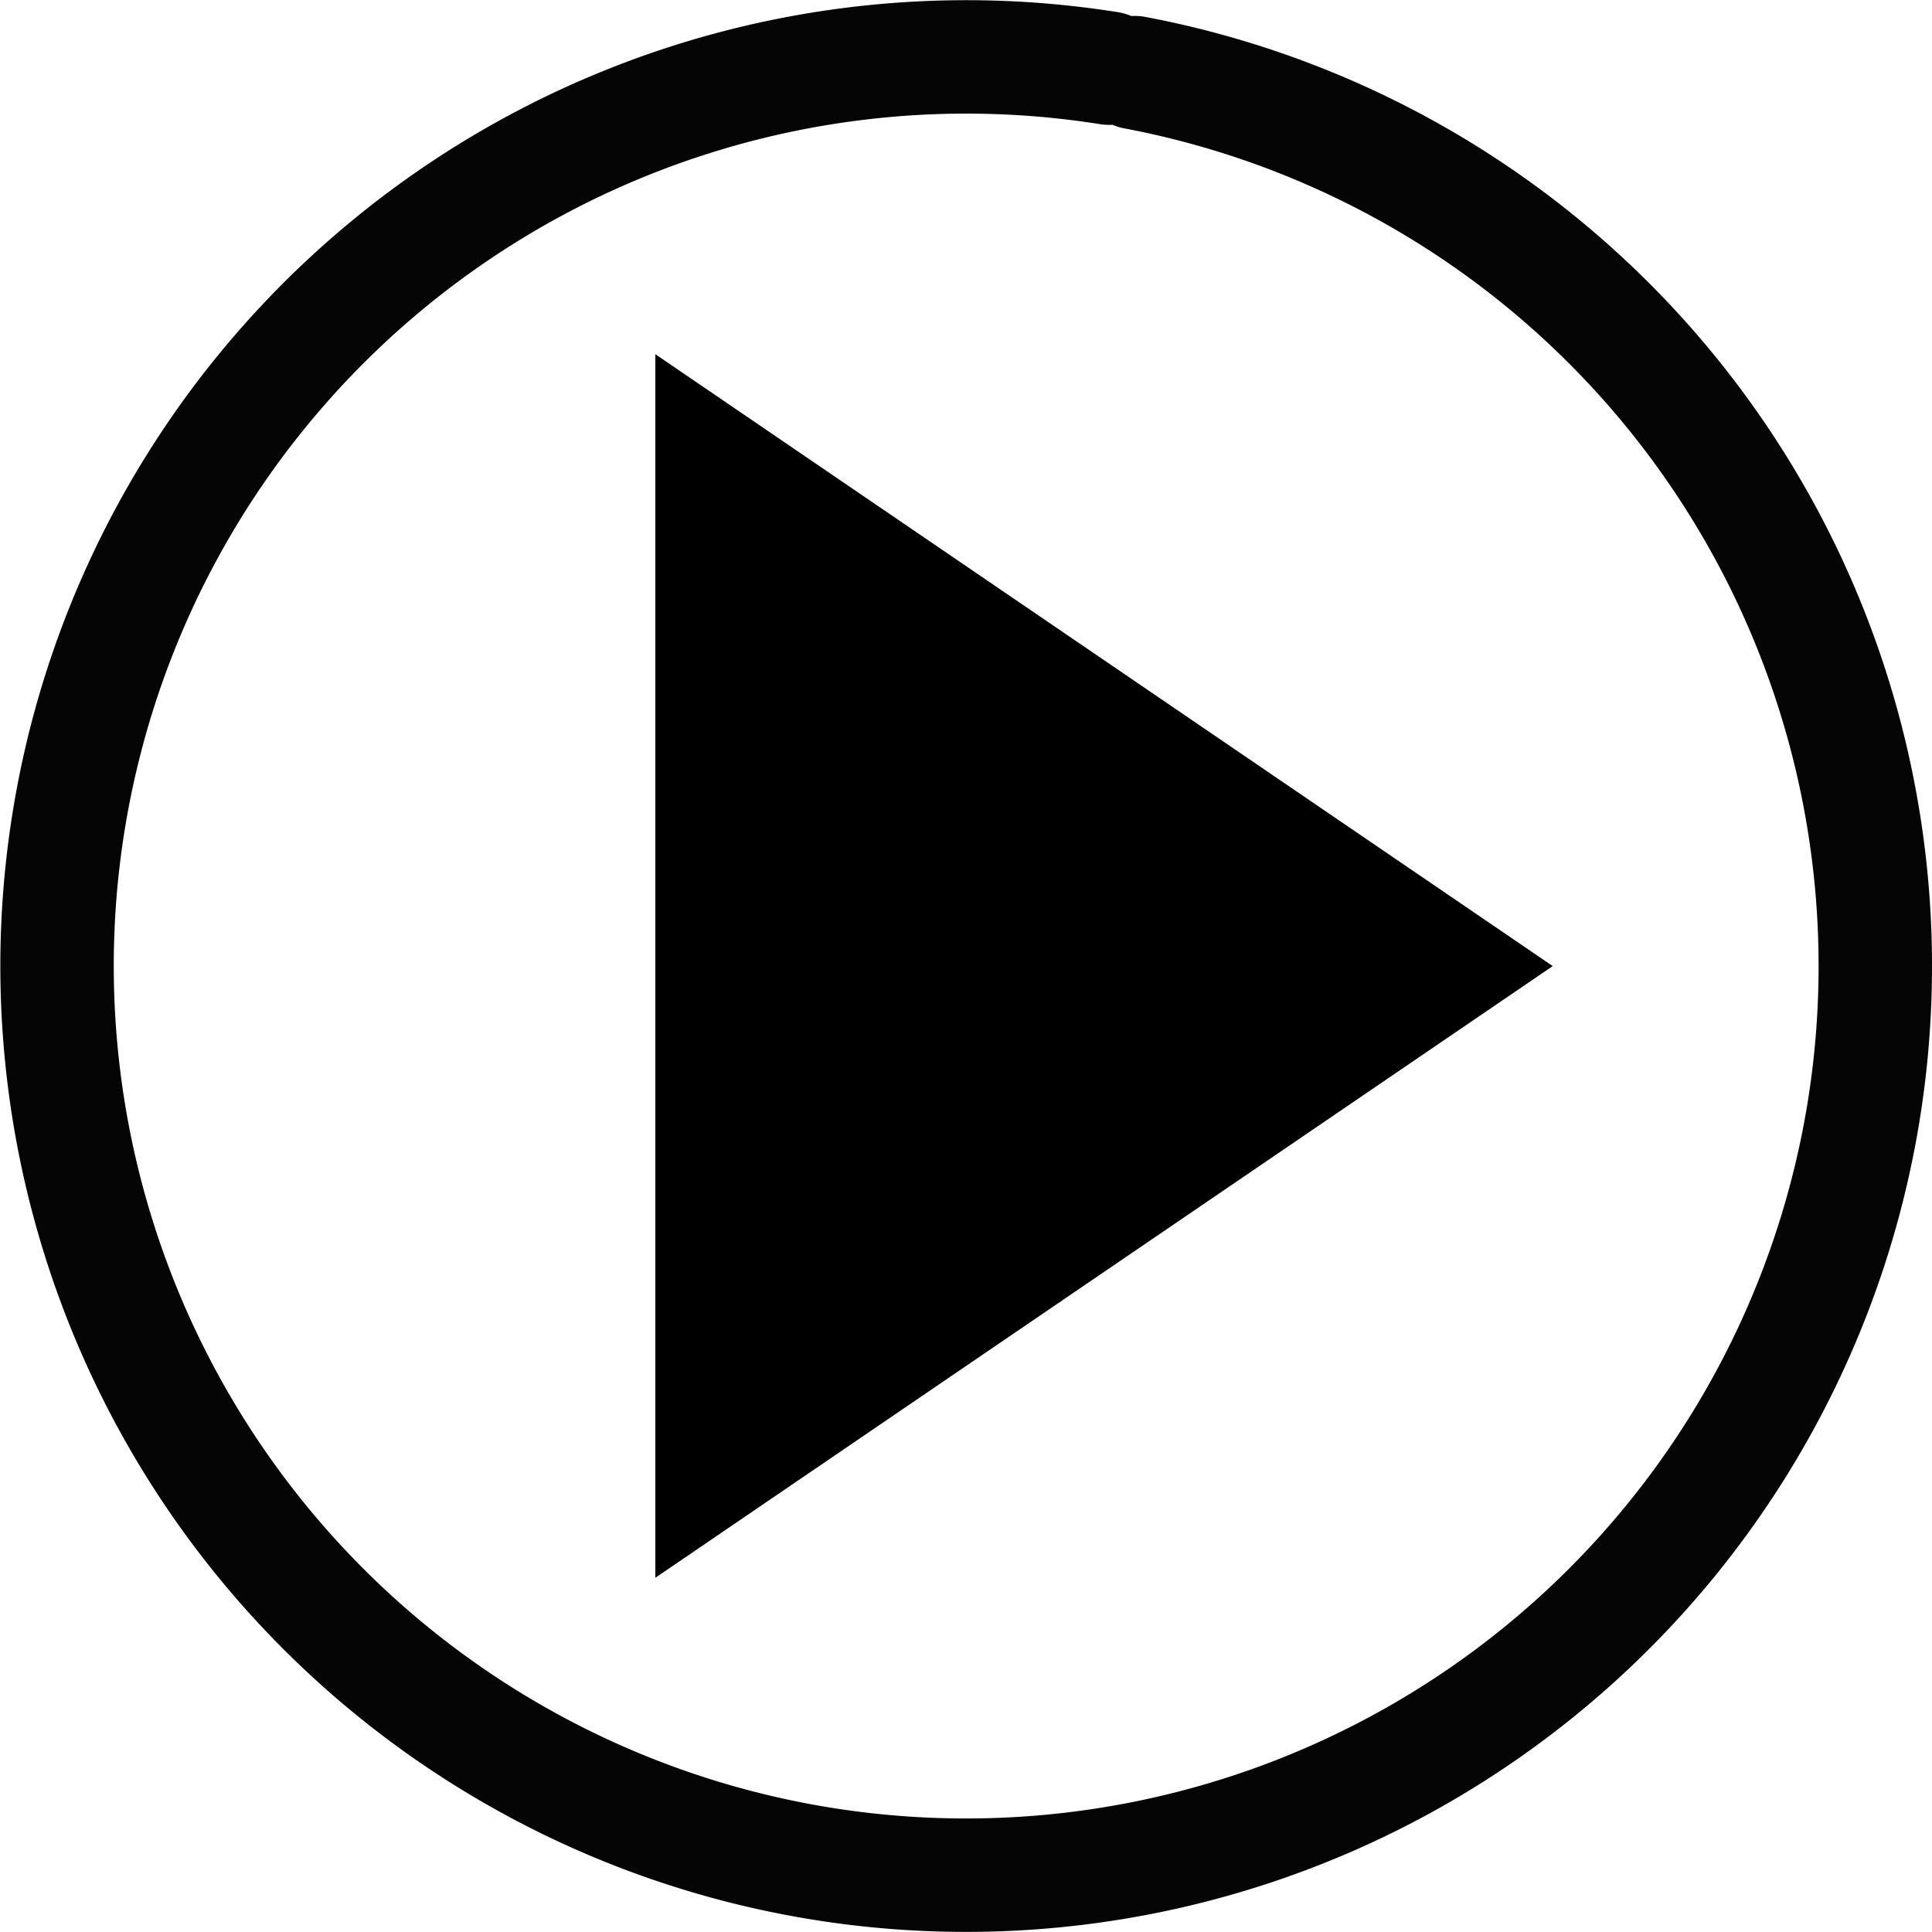
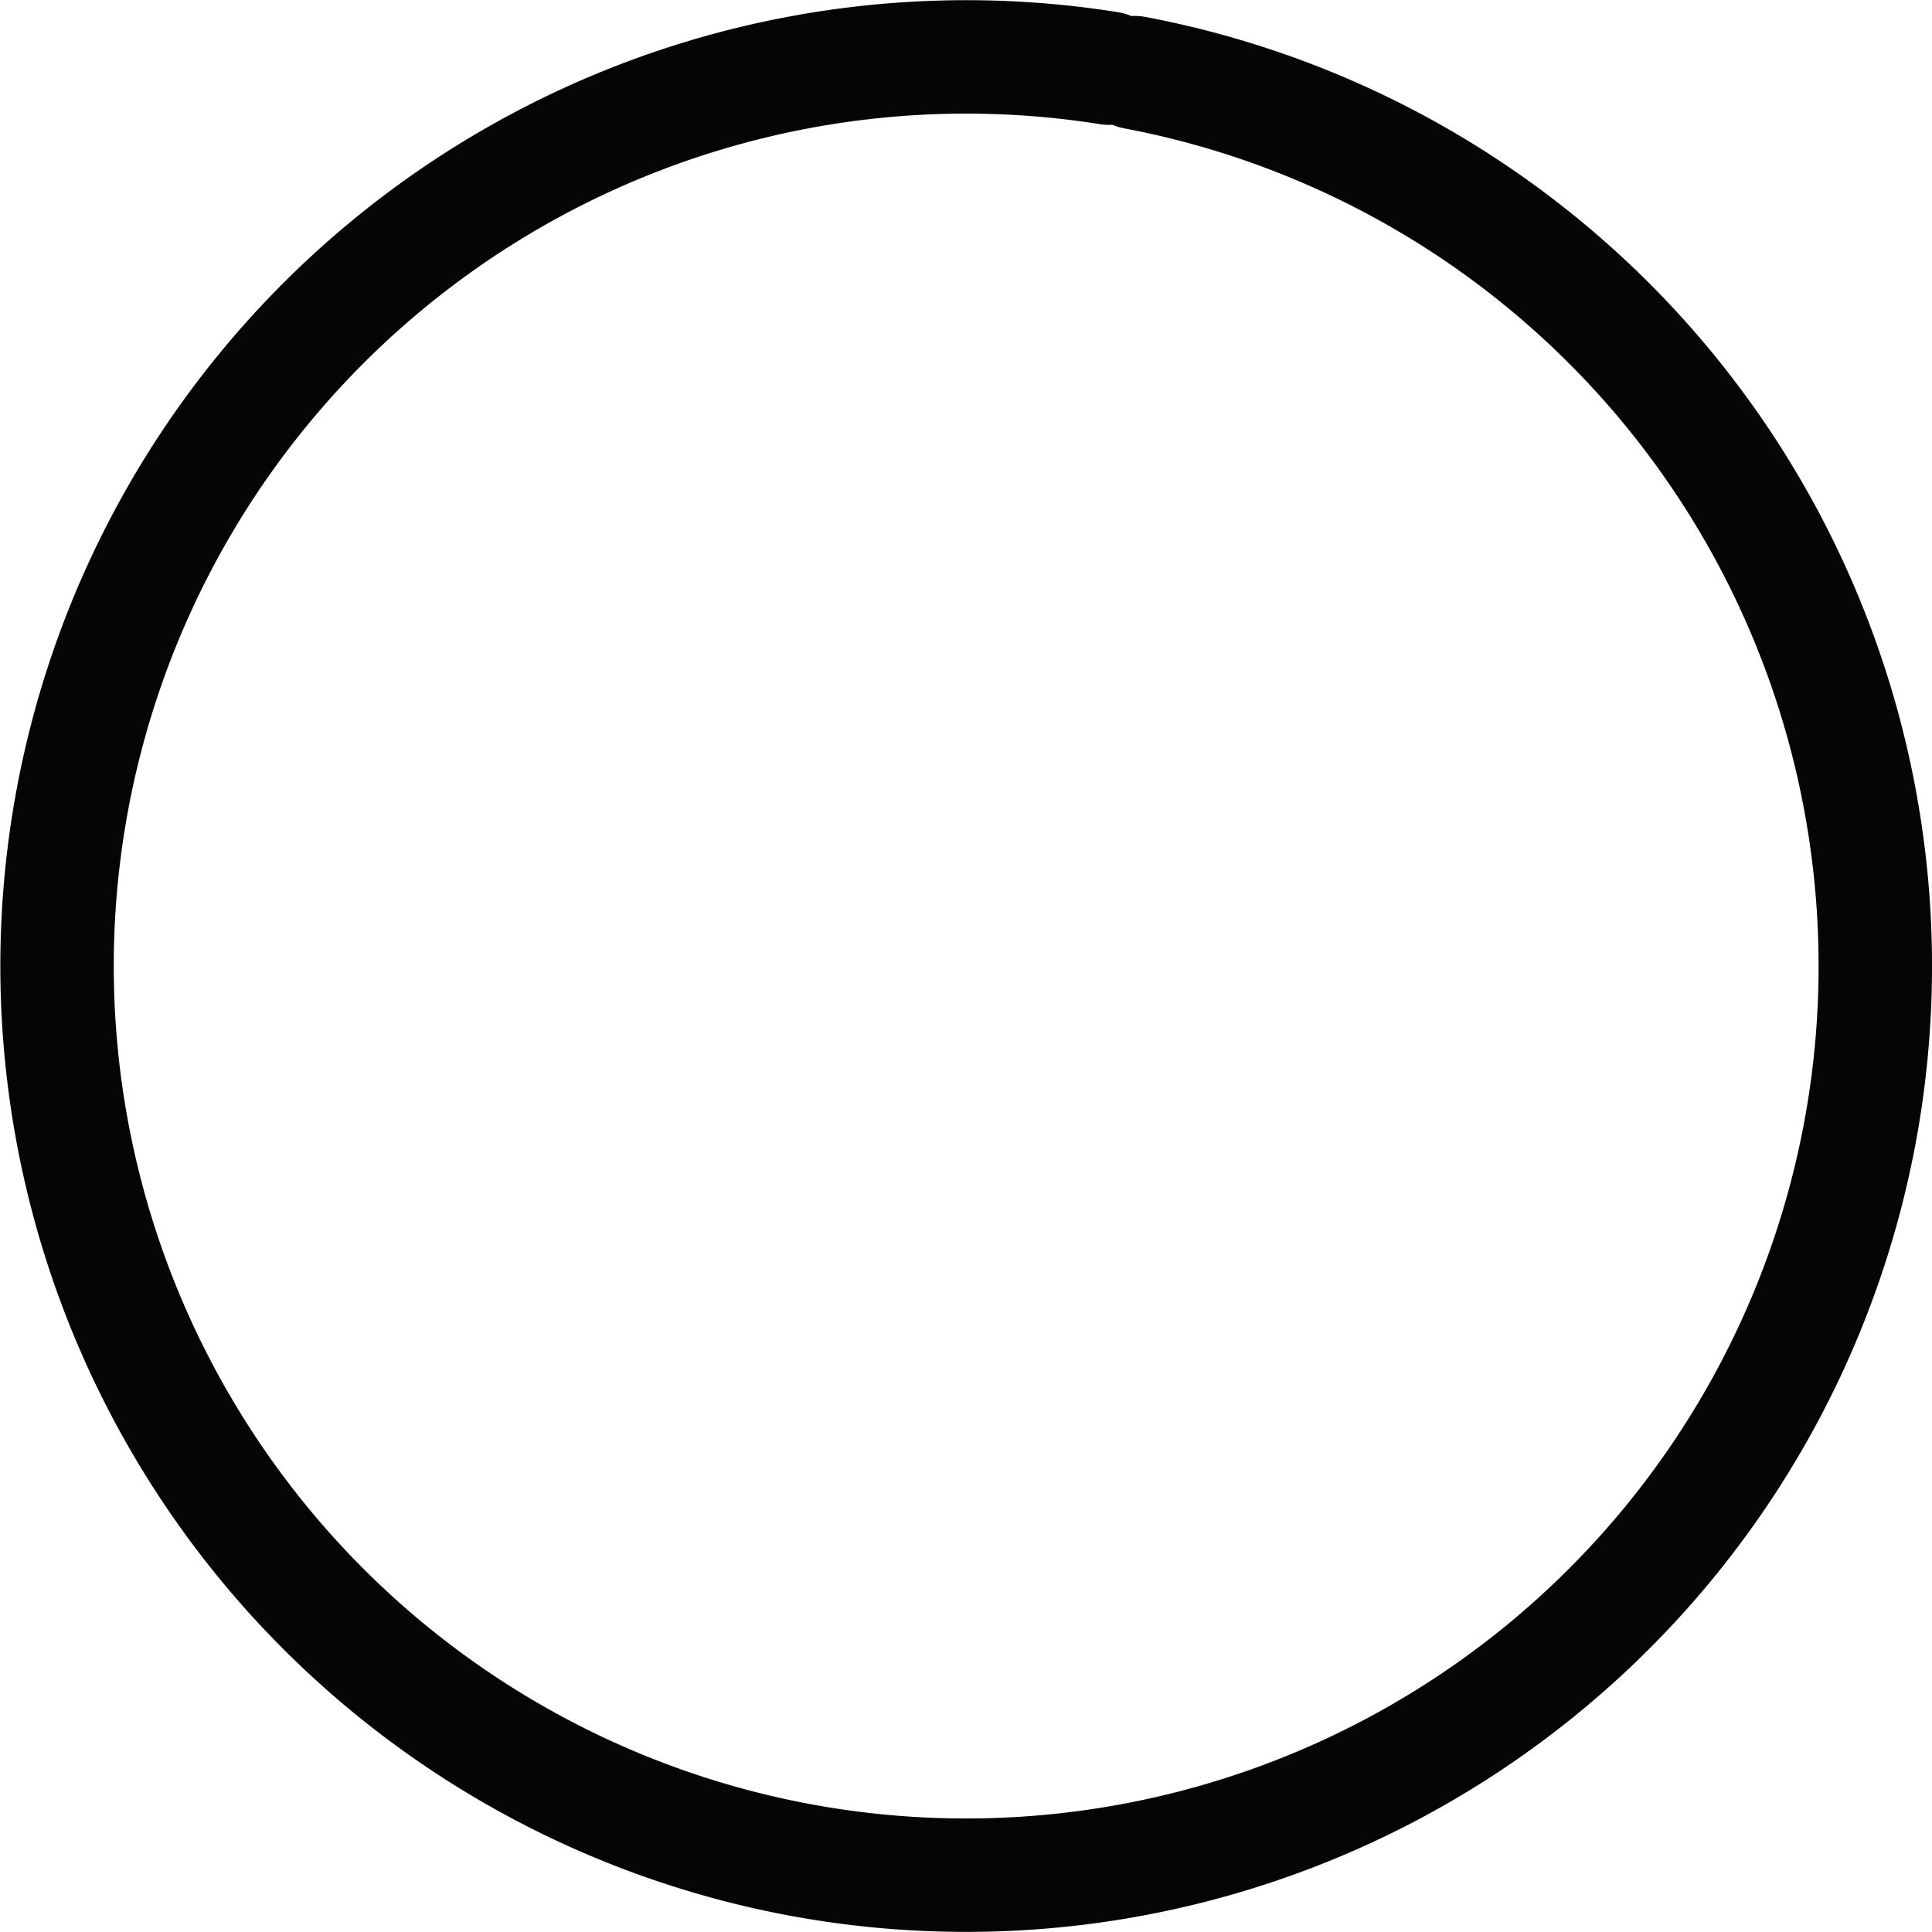
<svg xmlns="http://www.w3.org/2000/svg" xmlns:ns1="http://www.inkscape.org/namespaces/inkscape" xmlns:ns2="http://sodipodi.sourceforge.net/DTD/sodipodi-0.dtd" width="11.225mm" height="11.225mm" viewBox="0 0 11.225 11.225" version="1.1" id="svg8" ns1:version="0.92.5 (2060ec1f9f, 2020-04-08)" ns2:docname="play-dark.svg">
  <defs id="defs2" />
  <ns2:namedview id="base" pagecolor="#ffffff" bordercolor="#666666" borderopacity="1.0" ns1:pageopacity="0.0" ns1:pageshadow="2" ns1:zoom="1.4" ns1:cx="120.12424" ns1:cy="-49.728111" ns1:document-units="mm" ns1:current-layer="layer1" showgrid="false" objecttolerance="20" ns1:window-width="1290" ns1:window-height="697" ns1:window-x="76" ns1:window-y="34" ns1:window-maximized="1" ns1:snap-global="false" fit-margin-top="0" fit-margin-left="0" fit-margin-right="0" fit-margin-bottom="0" showborder="true" />
  <g ns1:label="Camada 1" ns1:groupmode="layer" id="layer1" transform="translate(0.664,-288.807)">
-     <path style="fill:#000000;fill-opacity:1;stroke:#000000;stroke-width:0.593;stroke-linecap:butt;stroke-linejoin:miter;stroke-miterlimit:4;stroke-dasharray:none;stroke-opacity:1" d="m 3.44,291.426 v 5.987 l 4.391,-2.993 z" id="path1013" ns1:connector-curvature="0" />
    <path style="opacity:0.98;fill:none;fill-opacity:1;stroke:#000000;stroke-width:0.659;stroke-linecap:round;stroke-linejoin:round;stroke-miterlimit:4;stroke-dasharray:none;stroke-dashoffset:0;stroke-opacity:1" id="path1529" ns2:type="arc" ns2:cx="4.9485703" ns2:cy="294.41937" ns2:rx="5.2825565" ns2:ry="5.2825565" ns2:start="4.8990345" ns2:end="4.8699224" ns2:open="true" d="m 5.929,289.229 a 5.283,5.283 0 0 1 4.218,6.133 5.283,5.283 0 0 1 -6.102,4.262 5.283,5.283 0 0 1 -4.306,-6.071 5.283,5.283 0 0 1 6.04,-4.35" />
  </g>
</svg>